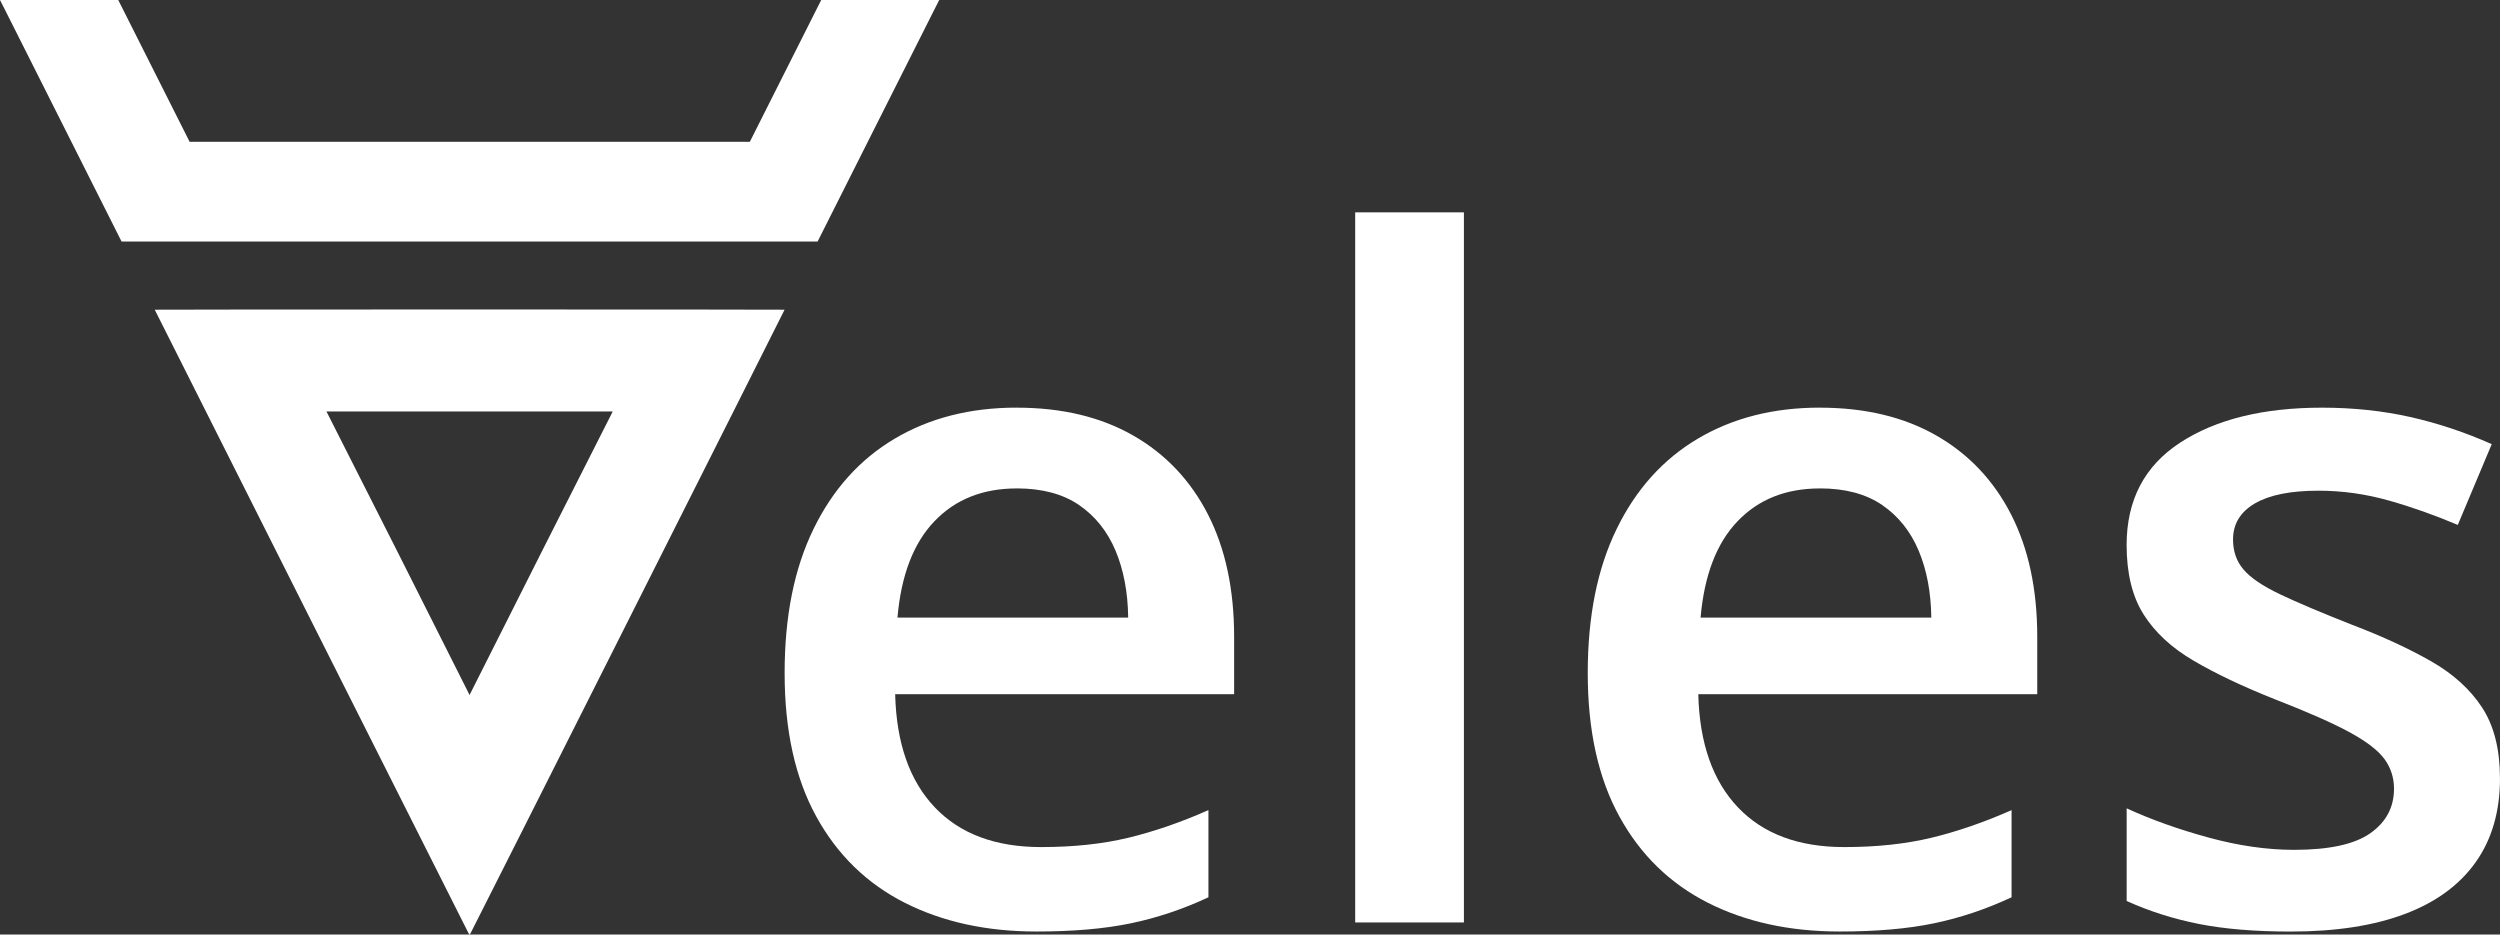
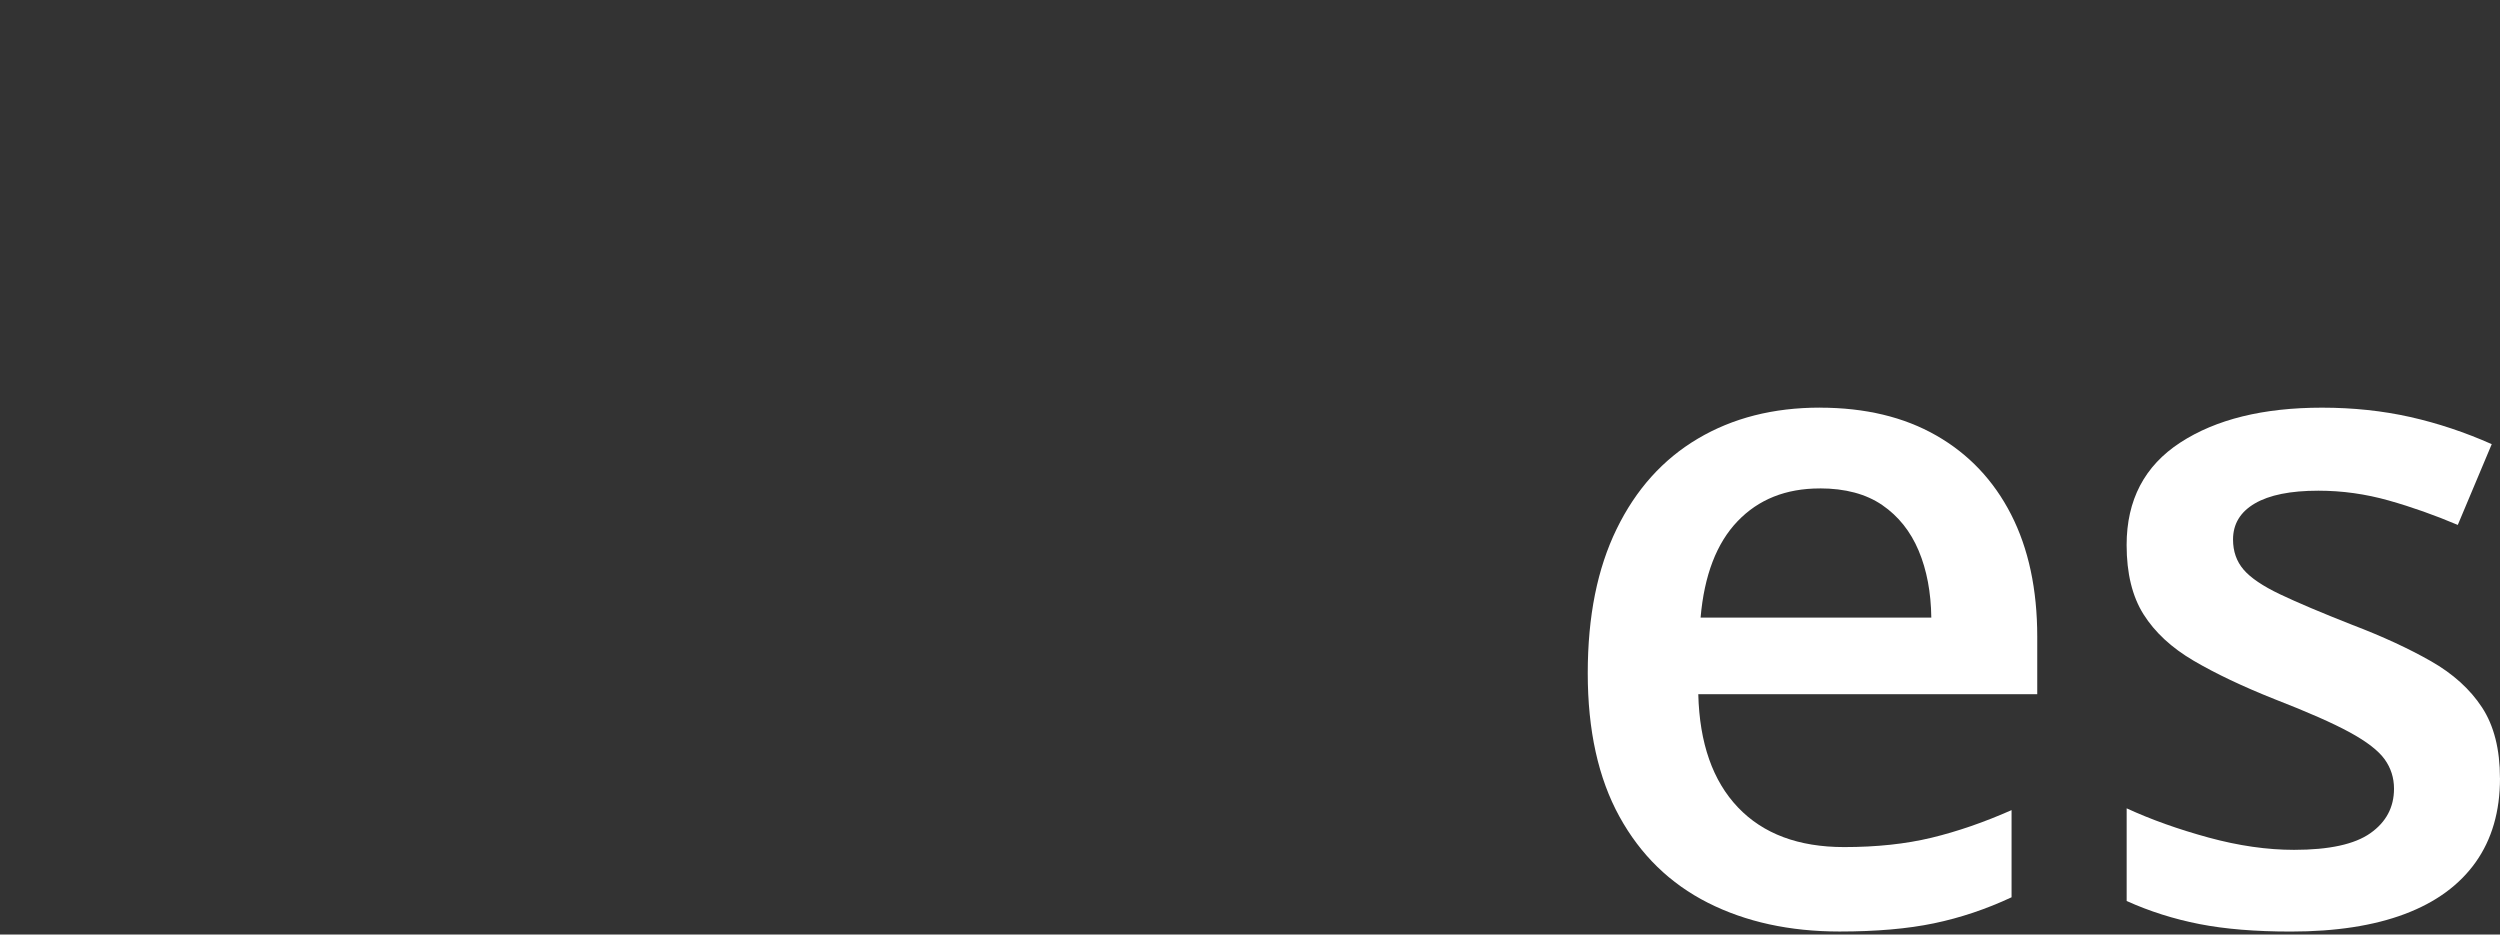
<svg xmlns="http://www.w3.org/2000/svg" id="Warstwa_1" data-name="Warstwa 1" viewBox="0 0 532.36 199">
  <rect x="0" y="0" width="532.36" height="199" fill="#333333" stroke="none" />
  <defs>
    <style>
      .cls-1 {
        fill: #fff;
      }
    </style>
  </defs>
-   <path id="path12" class="cls-1" d="m99.76,198.7c-.34-.63-66.81-132.7-66.81-132.75,0-.03,30.18-.05,67.06-.05s67.06.02,67.06.05c0,.1-66.9,132.95-67,133.04-.06.05-.18-.06-.3-.29h0Zm-30.25-111.09l15.24,30.1,15.24,30.28.19-.37c.11-.21,6.97-13.83,15.25-30.28h0s15.05-29.72,15.05-29.72h-60.98ZM13.92,27.65C7.34,14.57,1.51,2.99.98,1.93L0,0h12.23s12.95,0,12.95,0l7.6,15.1,7.6,15.1h119.29l7.6-15.1,7.6-15.1h12.27s12.86,0,12.86,0l-.98,1.93c-.54,1.06-6.36,12.63-12.95,25.72l-11.97,23.79H25.89l-11.97-23.79Z" />
  <g>
-     <path class="cls-1" d="m216.5,86.81c9.64,0,17.91,1.98,24.81,5.93,6.9,3.95,12.21,9.56,15.92,16.81,3.71,7.26,5.57,15.94,5.57,26.04v12.24h-72.18c.26,10.43,3.08,18.46,8.45,24.1,5.37,5.64,12.91,8.45,22.61,8.45,6.9,0,13.1-.66,18.61-1.99,5.5-1.33,11.18-3.29,17.04-5.88v18.56c-5.41,2.53-10.91,4.37-16.51,5.54-5.6,1.17-12.31,1.75-20.12,1.75-10.61,0-19.96-2.04-28.03-6.12-8.07-4.08-14.36-10.2-18.85-18.37s-6.74-18.33-6.74-30.51,2.05-22.29,6.15-30.71c4.1-8.42,9.86-14.84,17.29-19.24,7.42-4.4,16.08-6.61,25.98-6.61Zm0,17.2c-7.23,0-13.07,2.33-17.53,7-4.46,4.66-7.08,11.5-7.86,20.5h49.13c-.07-5.38-.96-10.12-2.69-14.24-1.73-4.11-4.31-7.35-7.76-9.72-3.45-2.36-7.88-3.55-13.28-3.55Z" />
-     <path class="cls-1" d="m311.73,196.43h-23.15V45.22h23.15v151.21Z" />
    <path class="cls-1" d="m387.52,86.81c9.64,0,17.91,1.98,24.81,5.93,6.9,3.95,12.21,9.56,15.92,16.81,3.71,7.26,5.57,15.94,5.57,26.04v12.24h-72.18c.26,10.43,3.08,18.46,8.45,24.1,5.37,5.64,12.91,8.45,22.61,8.45,6.9,0,13.1-.66,18.61-1.99,5.5-1.33,11.18-3.29,17.04-5.88v18.56c-5.41,2.53-10.91,4.37-16.51,5.54-5.6,1.17-12.31,1.75-20.12,1.75-10.61,0-19.96-2.04-28.03-6.12-8.07-4.08-14.36-10.2-18.85-18.37-4.49-8.16-6.74-18.33-6.74-30.51s2.05-22.29,6.15-30.71c4.1-8.42,9.86-14.84,17.29-19.24,7.42-4.4,16.08-6.61,25.98-6.61Zm0,17.2c-7.23,0-13.07,2.33-17.53,7-4.46,4.66-7.08,11.5-7.86,20.5h49.13c-.07-5.38-.96-10.12-2.69-14.24-1.73-4.11-4.31-7.35-7.76-9.72-3.45-2.36-7.88-3.55-13.28-3.55Z" />
    <path class="cls-1" d="m532.36,165.72c0,7.06-1.73,13.02-5.18,17.88-3.45,4.86-8.48,8.54-15.09,11.03-6.61,2.49-14.7,3.74-24.27,3.74-7.55,0-14.05-.53-19.48-1.6-5.44-1.07-10.6-2.7-15.48-4.91v-19.73c5.21,2.4,11.02,4.47,17.43,6.22,6.41,1.75,12.48,2.62,18.21,2.62,7.49,0,12.91-1.18,16.26-3.55,3.35-2.36,5.03-5.52,5.03-9.47,0-2.33-.67-4.42-2-6.27-1.34-1.85-3.81-3.76-7.42-5.73-3.61-1.97-8.94-4.32-15.97-7.05-6.84-2.72-12.6-5.46-17.29-8.21-4.69-2.75-8.24-6.04-10.65-9.86-2.41-3.82-3.61-8.75-3.61-14.77,0-9.59,3.81-16.86,11.43-21.82,7.62-4.96,17.68-7.43,30.18-7.43,6.64,0,12.91.67,18.8,1.99,5.89,1.33,11.67,3.26,17.34,5.78l-7.23,17.2c-4.88-2.07-9.78-3.81-14.7-5.2-4.92-1.39-9.91-2.09-14.99-2.09-5.93,0-10.43.91-13.53,2.72-3.09,1.81-4.64,4.37-4.64,7.68,0,2.53.75,4.66,2.25,6.41,1.5,1.75,4.09,3.5,7.76,5.25,3.68,1.75,8.8,3.92,15.38,6.51,6.45,2.46,12.03,5.04,16.75,7.73,4.72,2.69,8.35,5.98,10.89,9.86,2.54,3.89,3.81,8.91,3.81,15.06Z" />
  </g>
</svg>